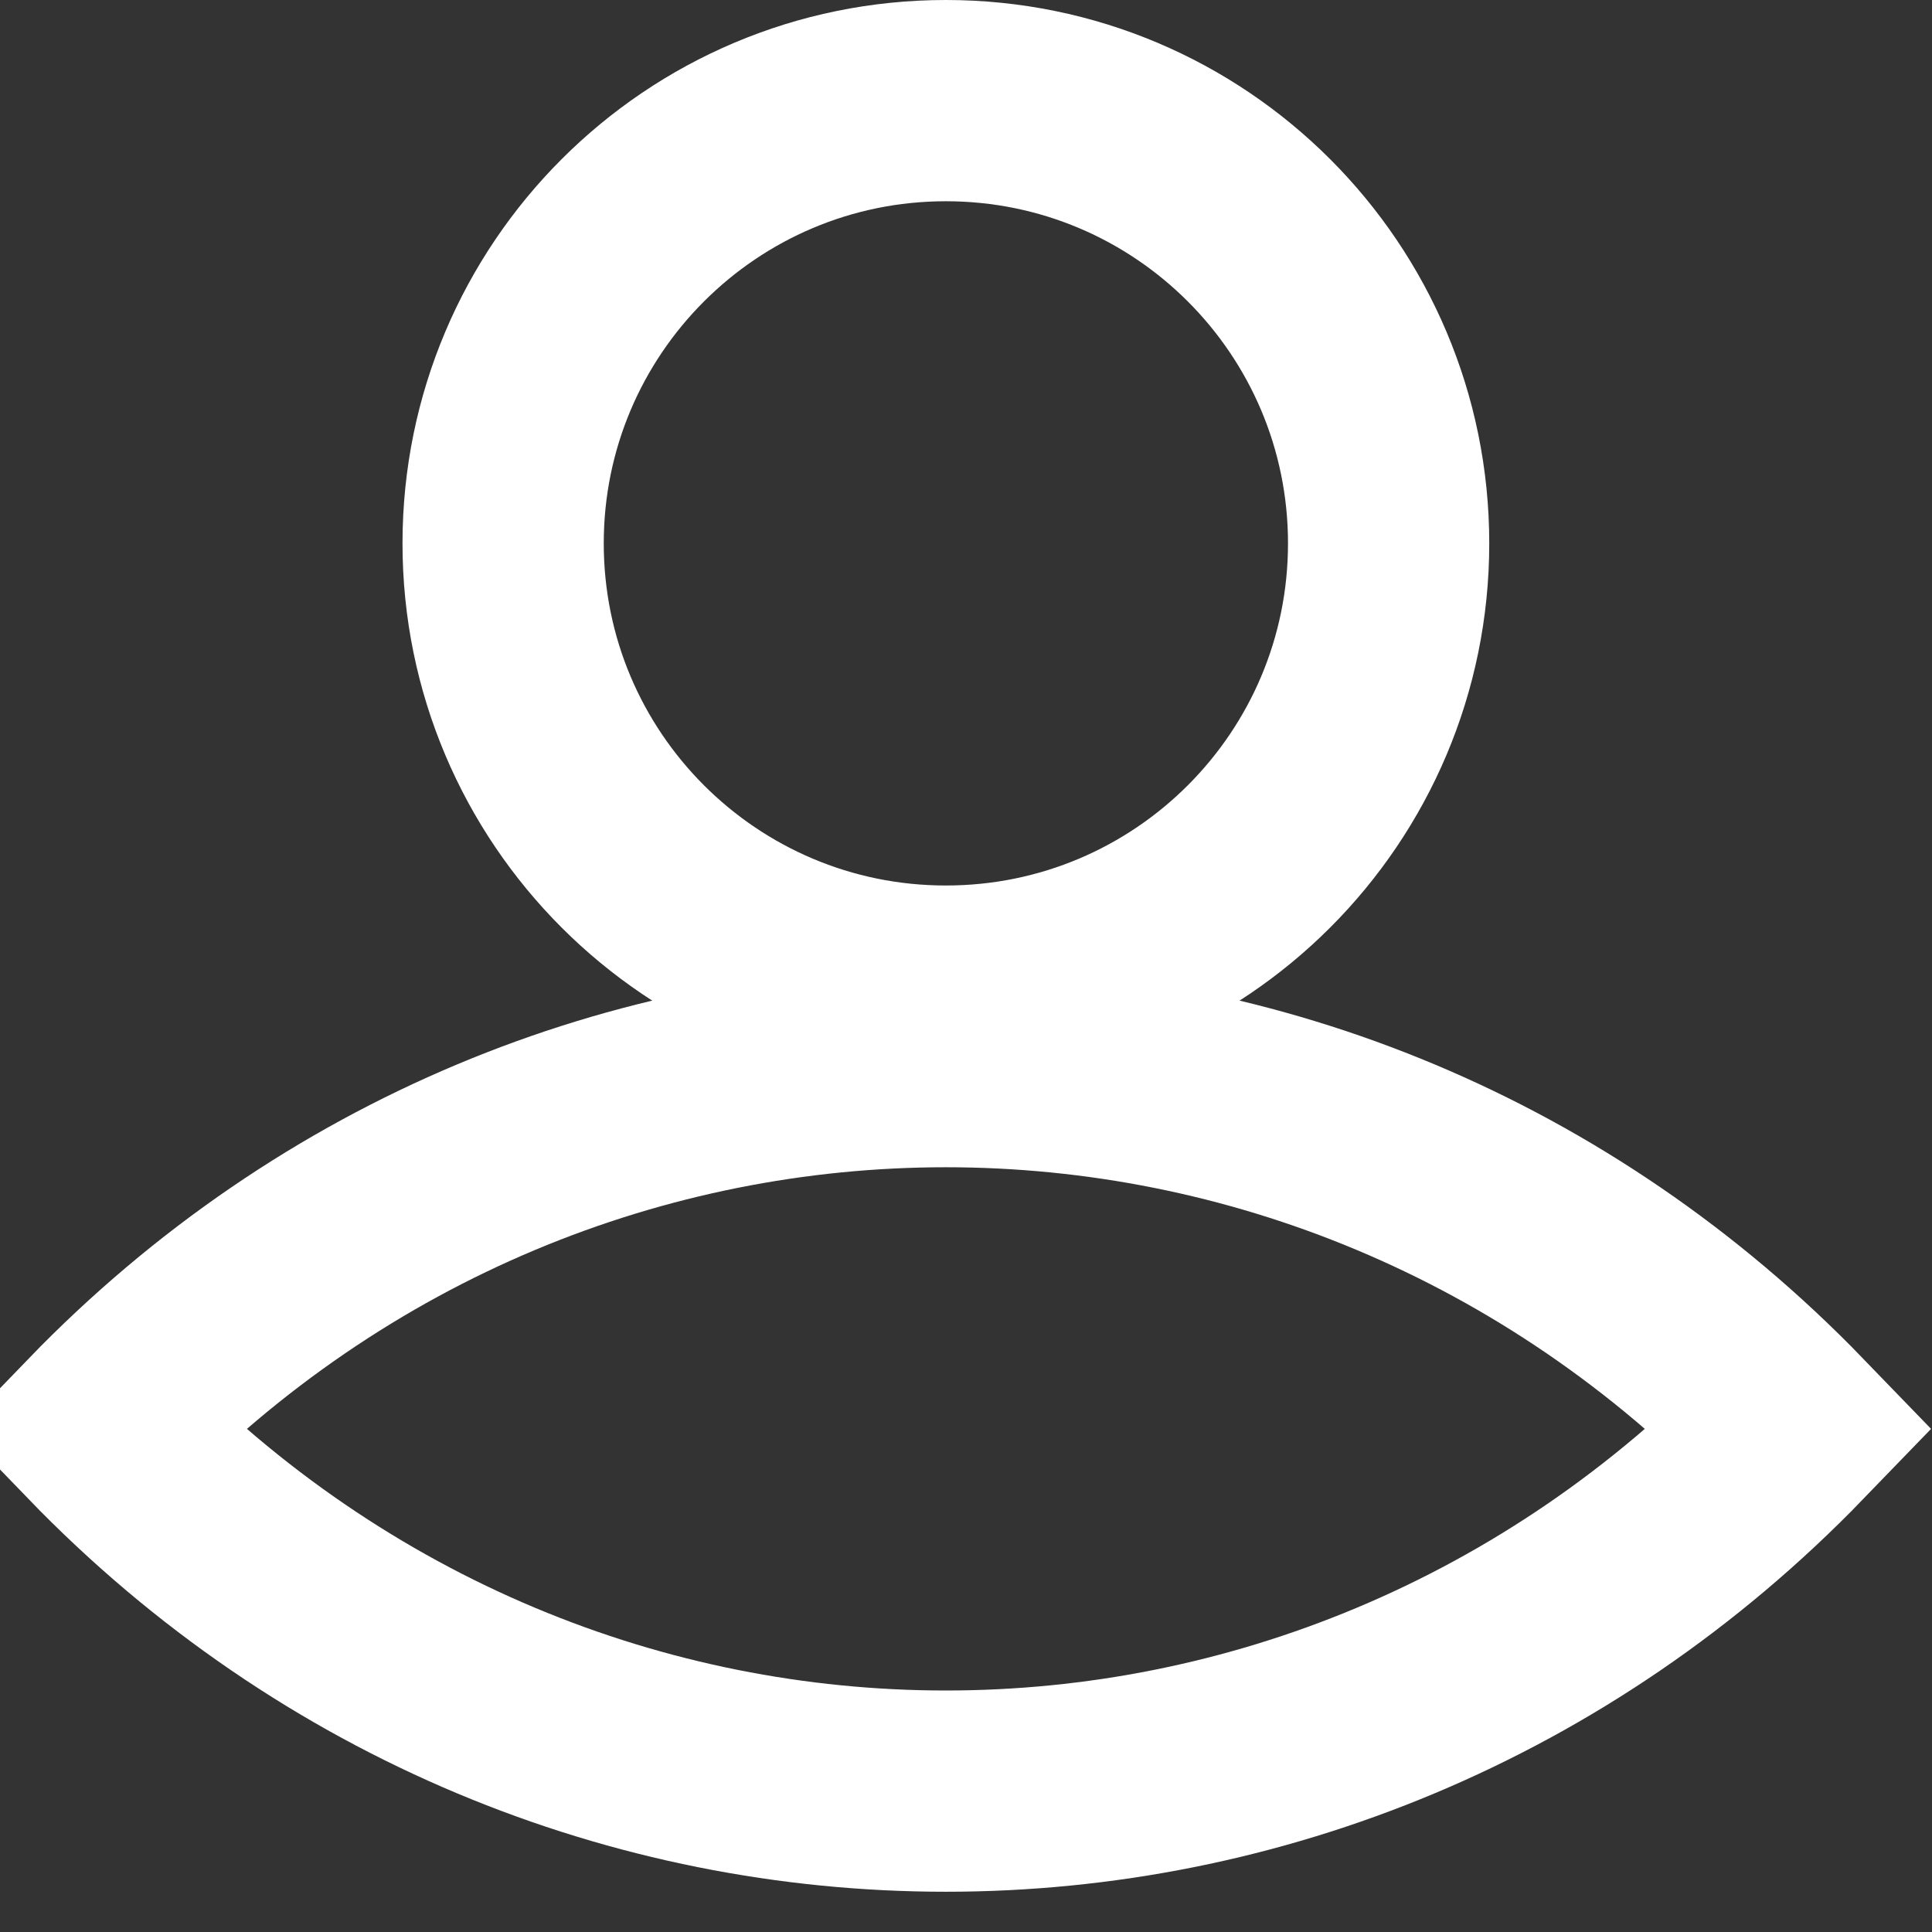
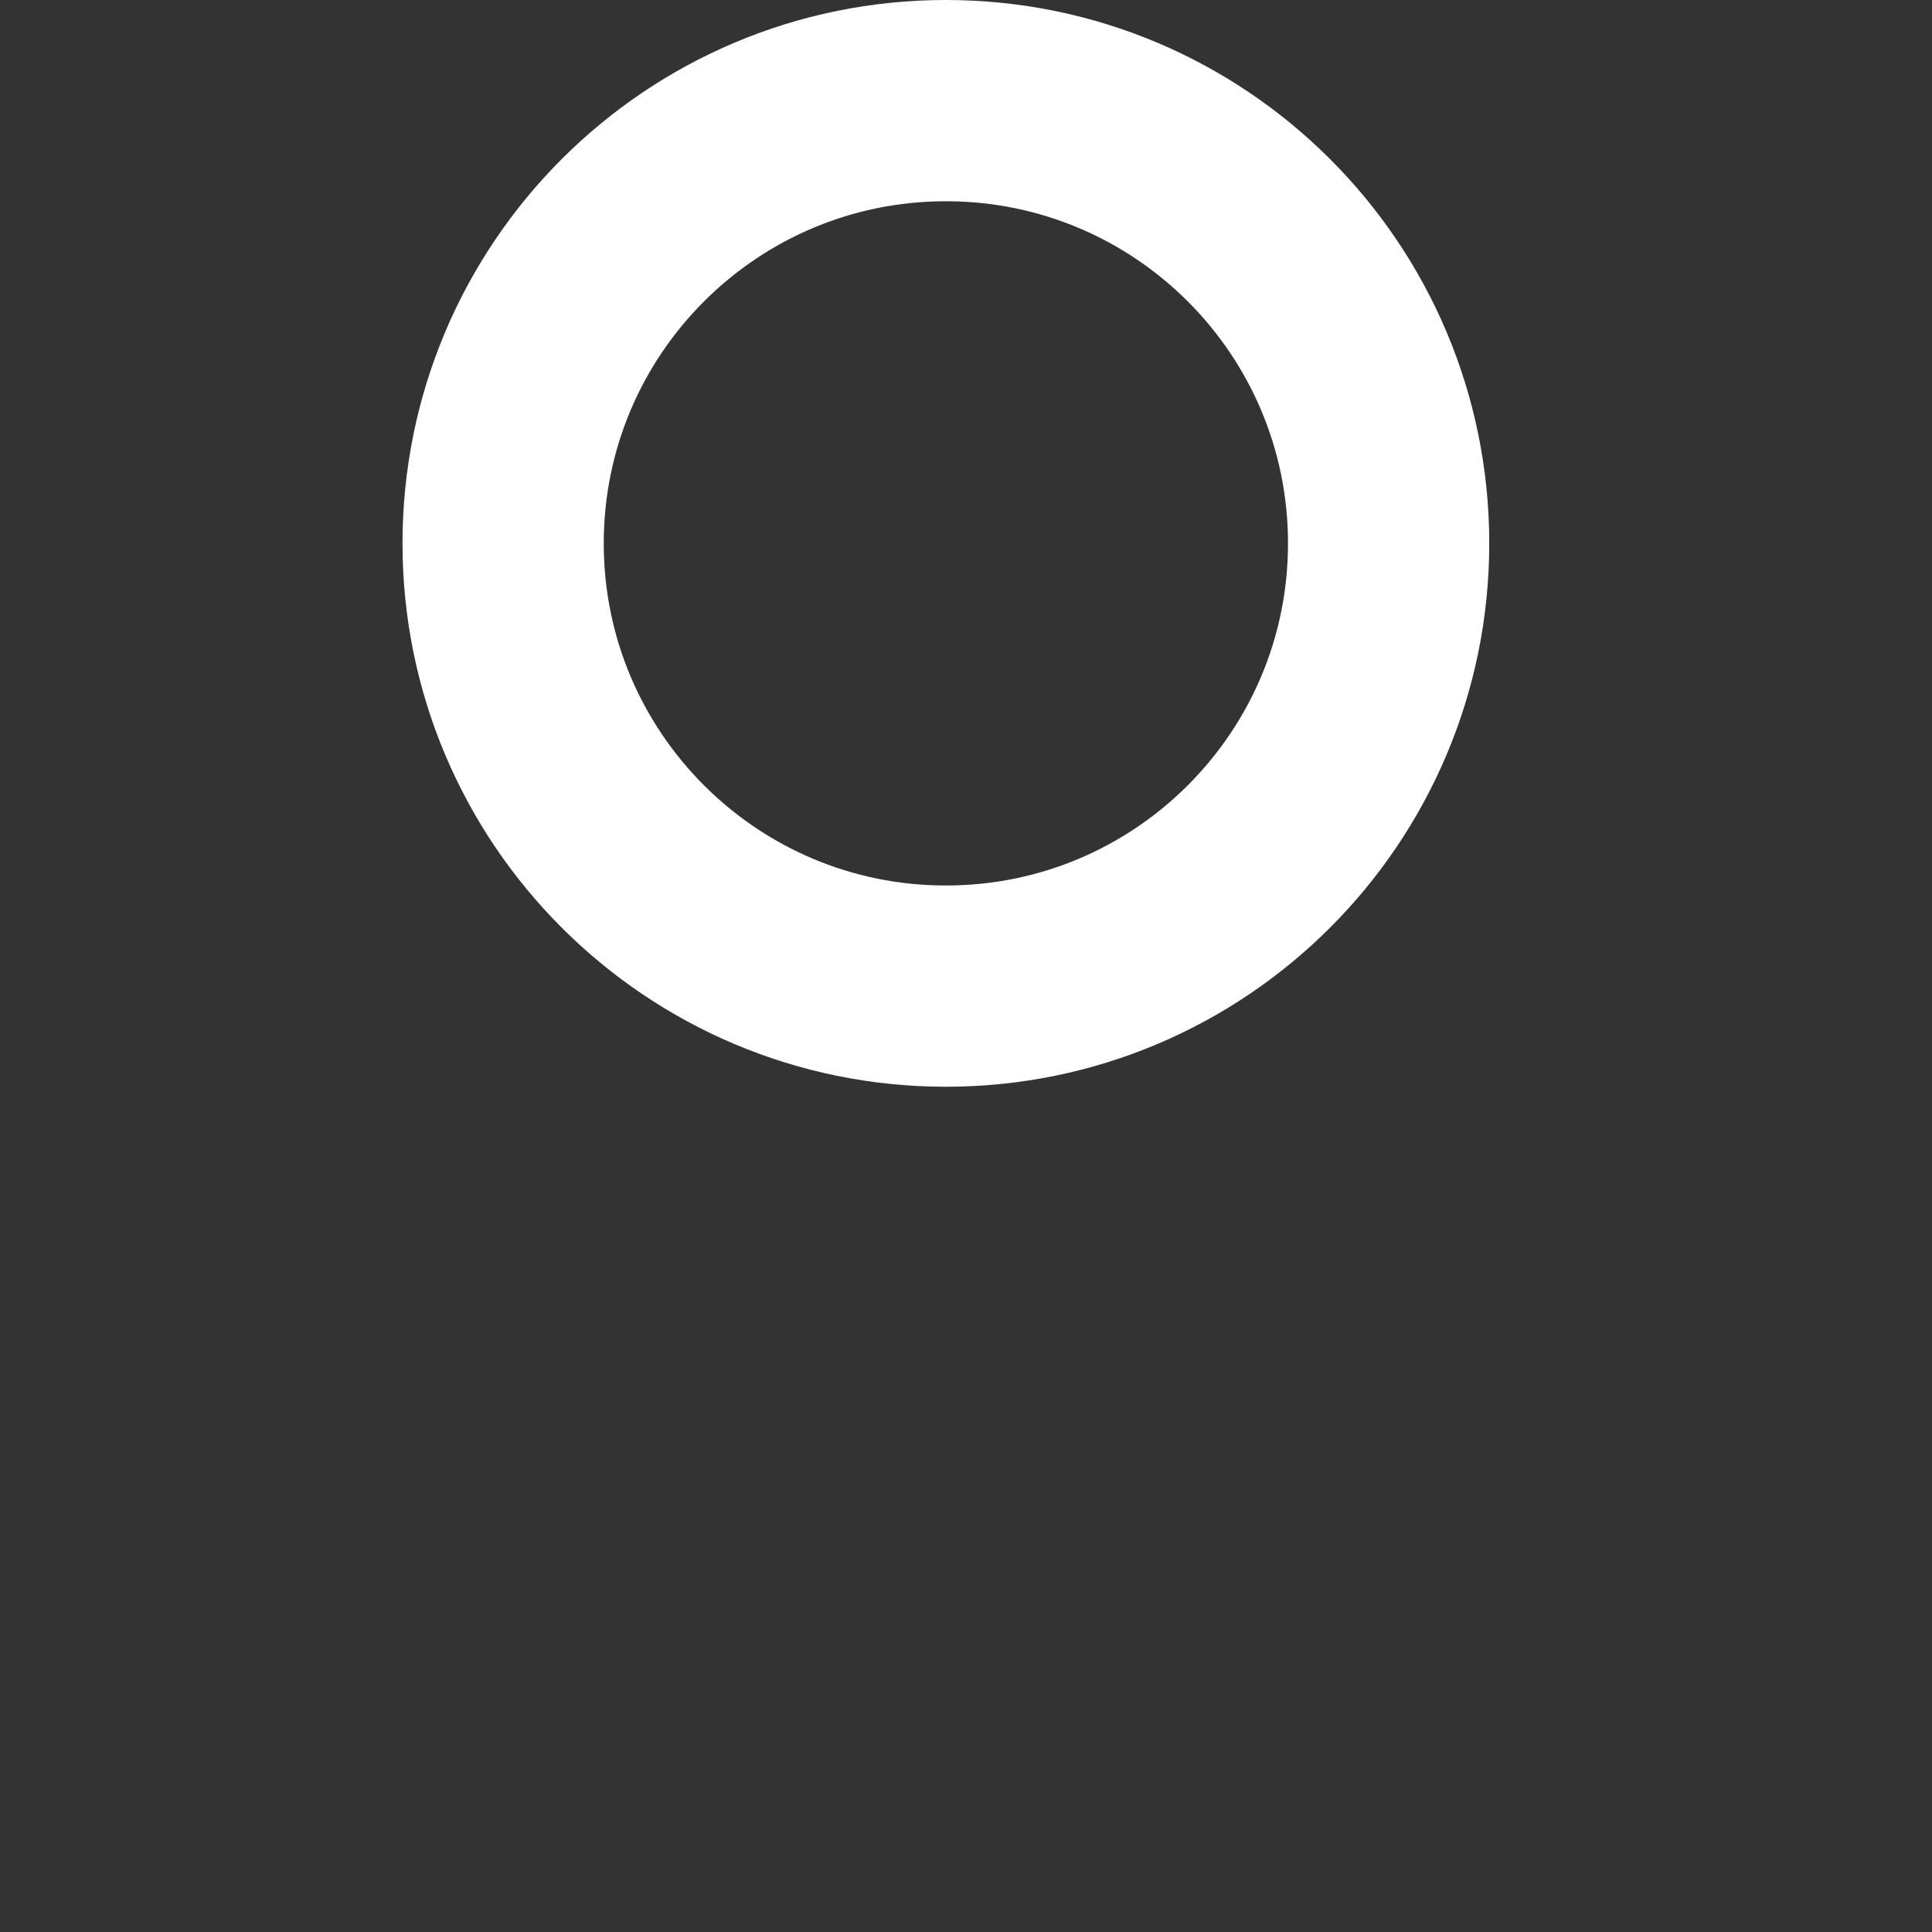
<svg xmlns="http://www.w3.org/2000/svg" width="24px" height="24px" viewBox="0 0 24 24" version="1.1">
  <rect x="0" y="0" width="24" height="24" fill="#333333" stroke="none" />
  <g id="icon-account" transform="translate(1.25 1.25)">
    <path d="M11 5.5C11 8.538 8.538 11 5.5 11C2.463 11 0 8.538 0 5.5C0 2.462 2.463 0 5.5 0C8.538 0 11 2.462 11 5.5Z" transform="translate(5 0)" id="Stroke-1" fill="none" fill-rule="evenodd" stroke="#FFFFFF" stroke-width="2.5" />
-     <path d="M21 4.5L21 4.5C15.201 10.5 5.799 10.5 0 4.5C5.799 -1.5 15.201 -1.5 21 4.5Z" transform="translate(0 12)" id="Stroke-3" fill="none" fill-rule="evenodd" stroke="#FFFFFF" stroke-width="2.5" />
  </g>
</svg>